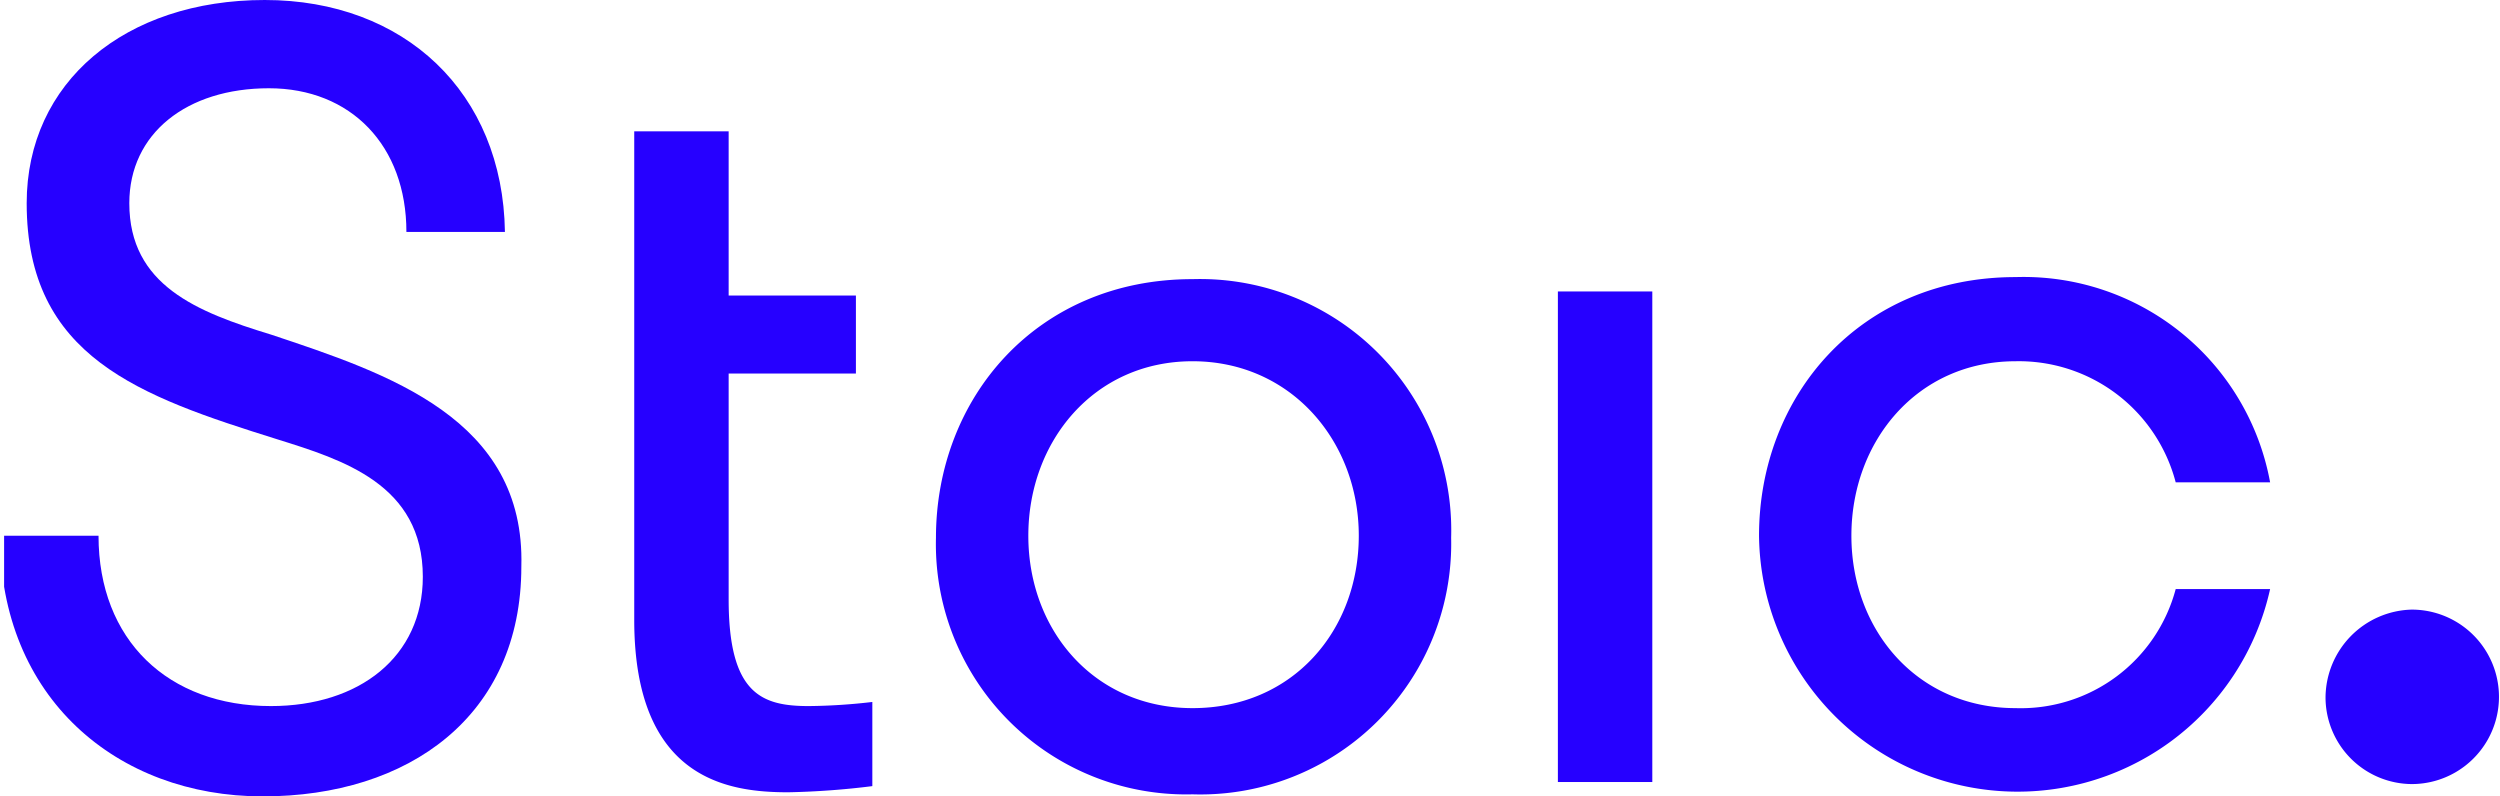
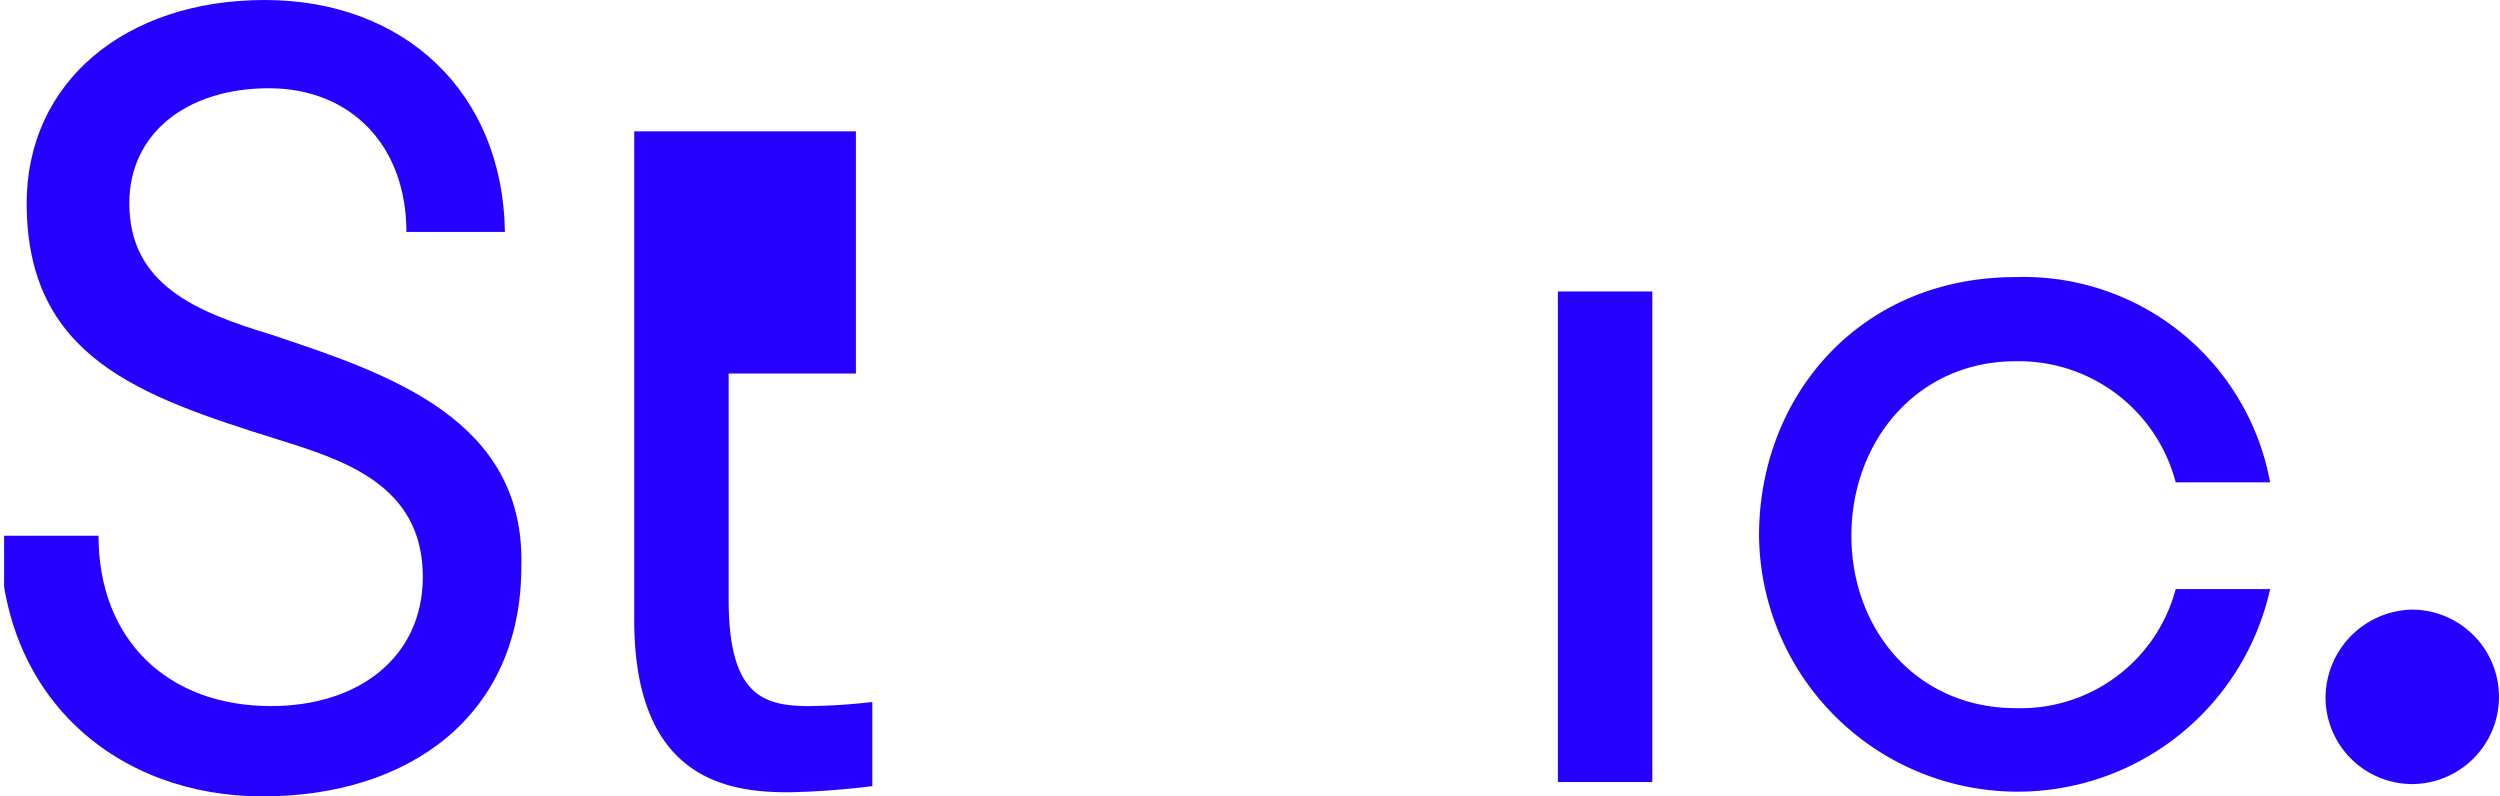
<svg xmlns="http://www.w3.org/2000/svg" viewBox="0 0 121.8 38.8">
  <defs>
    <style>.cls-1{fill:none;}.cls-2{clip-path:url(#clip-path);}.cls-3{fill:#2600ff;}</style>
    <clipPath id="clip-path" transform="translate(0.2)">
      <rect class="cls-1" width="121.7" height="38.8" />
    </clipPath>
  </defs>
  <g id="Laag_2" data-name="Laag 2">
    <g id="Laag_1-2" data-name="Laag 1">
      <g class="cls-2">
        <path class="cls-3" d="M117.3,29.7a4.25,4.25,0,1,1,0,8.5,4.23,4.23,0,0,1-4.2-4.2,4.31,4.31,0,0,1,4.2-4.3" transform="translate(0.2)" />
      </g>
      <g class="cls-2">
        <path class="cls-3" d="M13,16.3c-3.6-1.1-6.9-2.4-6.9-6.4,0-3.4,2.8-5.6,6.8-5.6s6.7,2.8,6.7,7h4.8C24.3,4.5,19.5,0,12.7,0S1.1,4,1.1,9.9c0,7.5,5.5,9.4,12.2,11.5,3.2,1,7.1,2.2,7.1,6.7,0,3.9-3.1,6.3-7.4,6.3-5,0-8.4-3.2-8.4-8.3H-.2c0,7.9,5.7,12.7,12.8,12.7s12.6-3.9,12.6-11.2c.2-7.2-6.5-9.4-12.2-11.3" transform="translate(0.2)" />
      </g>
      <g class="cls-2">
-         <path class="cls-3" d="M35.3,29.2v-11h6.2V14.4H35.3v-8H30.7V30.2c0,7.8,4.6,8.4,7.5,8.4a38.82,38.82,0,0,0,4.1-.3V34.2a28.51,28.51,0,0,1-3.1.2c-2.3,0-3.9-.6-3.9-5.2" transform="translate(0.2)" />
+         <path class="cls-3" d="M35.3,29.2v-11h6.2V14.4v-8H30.7V30.2c0,7.8,4.6,8.4,7.5,8.4a38.82,38.82,0,0,0,4.1-.3V34.2a28.51,28.51,0,0,1-3.1.2c-2.3,0-3.9-.6-3.9-5.2" transform="translate(0.2)" />
      </g>
      <g class="cls-2">
-         <path class="cls-3" d="M57.9,13.6c-7.6,0-12.5,5.8-12.5,12.6A12.19,12.19,0,0,0,57.9,38.7,12.22,12.22,0,0,0,70.5,26.2,12.24,12.24,0,0,0,57.9,13.6m0,20.9c-4.8,0-8-3.8-8-8.4s3.2-8.5,8-8.5S66,21.5,66,26.1s-3.2,8.4-8.1,8.4" transform="translate(0.2)" />
-       </g>
+         </g>
      <g class="cls-2">
        <rect class="cls-3" x="75.9" y="14.2" width="4.6" height="23.9" />
      </g>
      <g class="cls-2">
        <path class="cls-3" d="M98,34.5c-4.8,0-8-3.8-8-8.4s3.2-8.5,8-8.5a7.9,7.9,0,0,1,7.8,5.9h4.6A12.21,12.21,0,0,0,98,13.5c-7.6,0-12.5,5.8-12.5,12.6a12.6,12.6,0,0,0,24.9,2.6h-4.6A7.81,7.81,0,0,1,98,34.5" transform="translate(0.2)" />
      </g>
    </g>
  </g>
</svg>